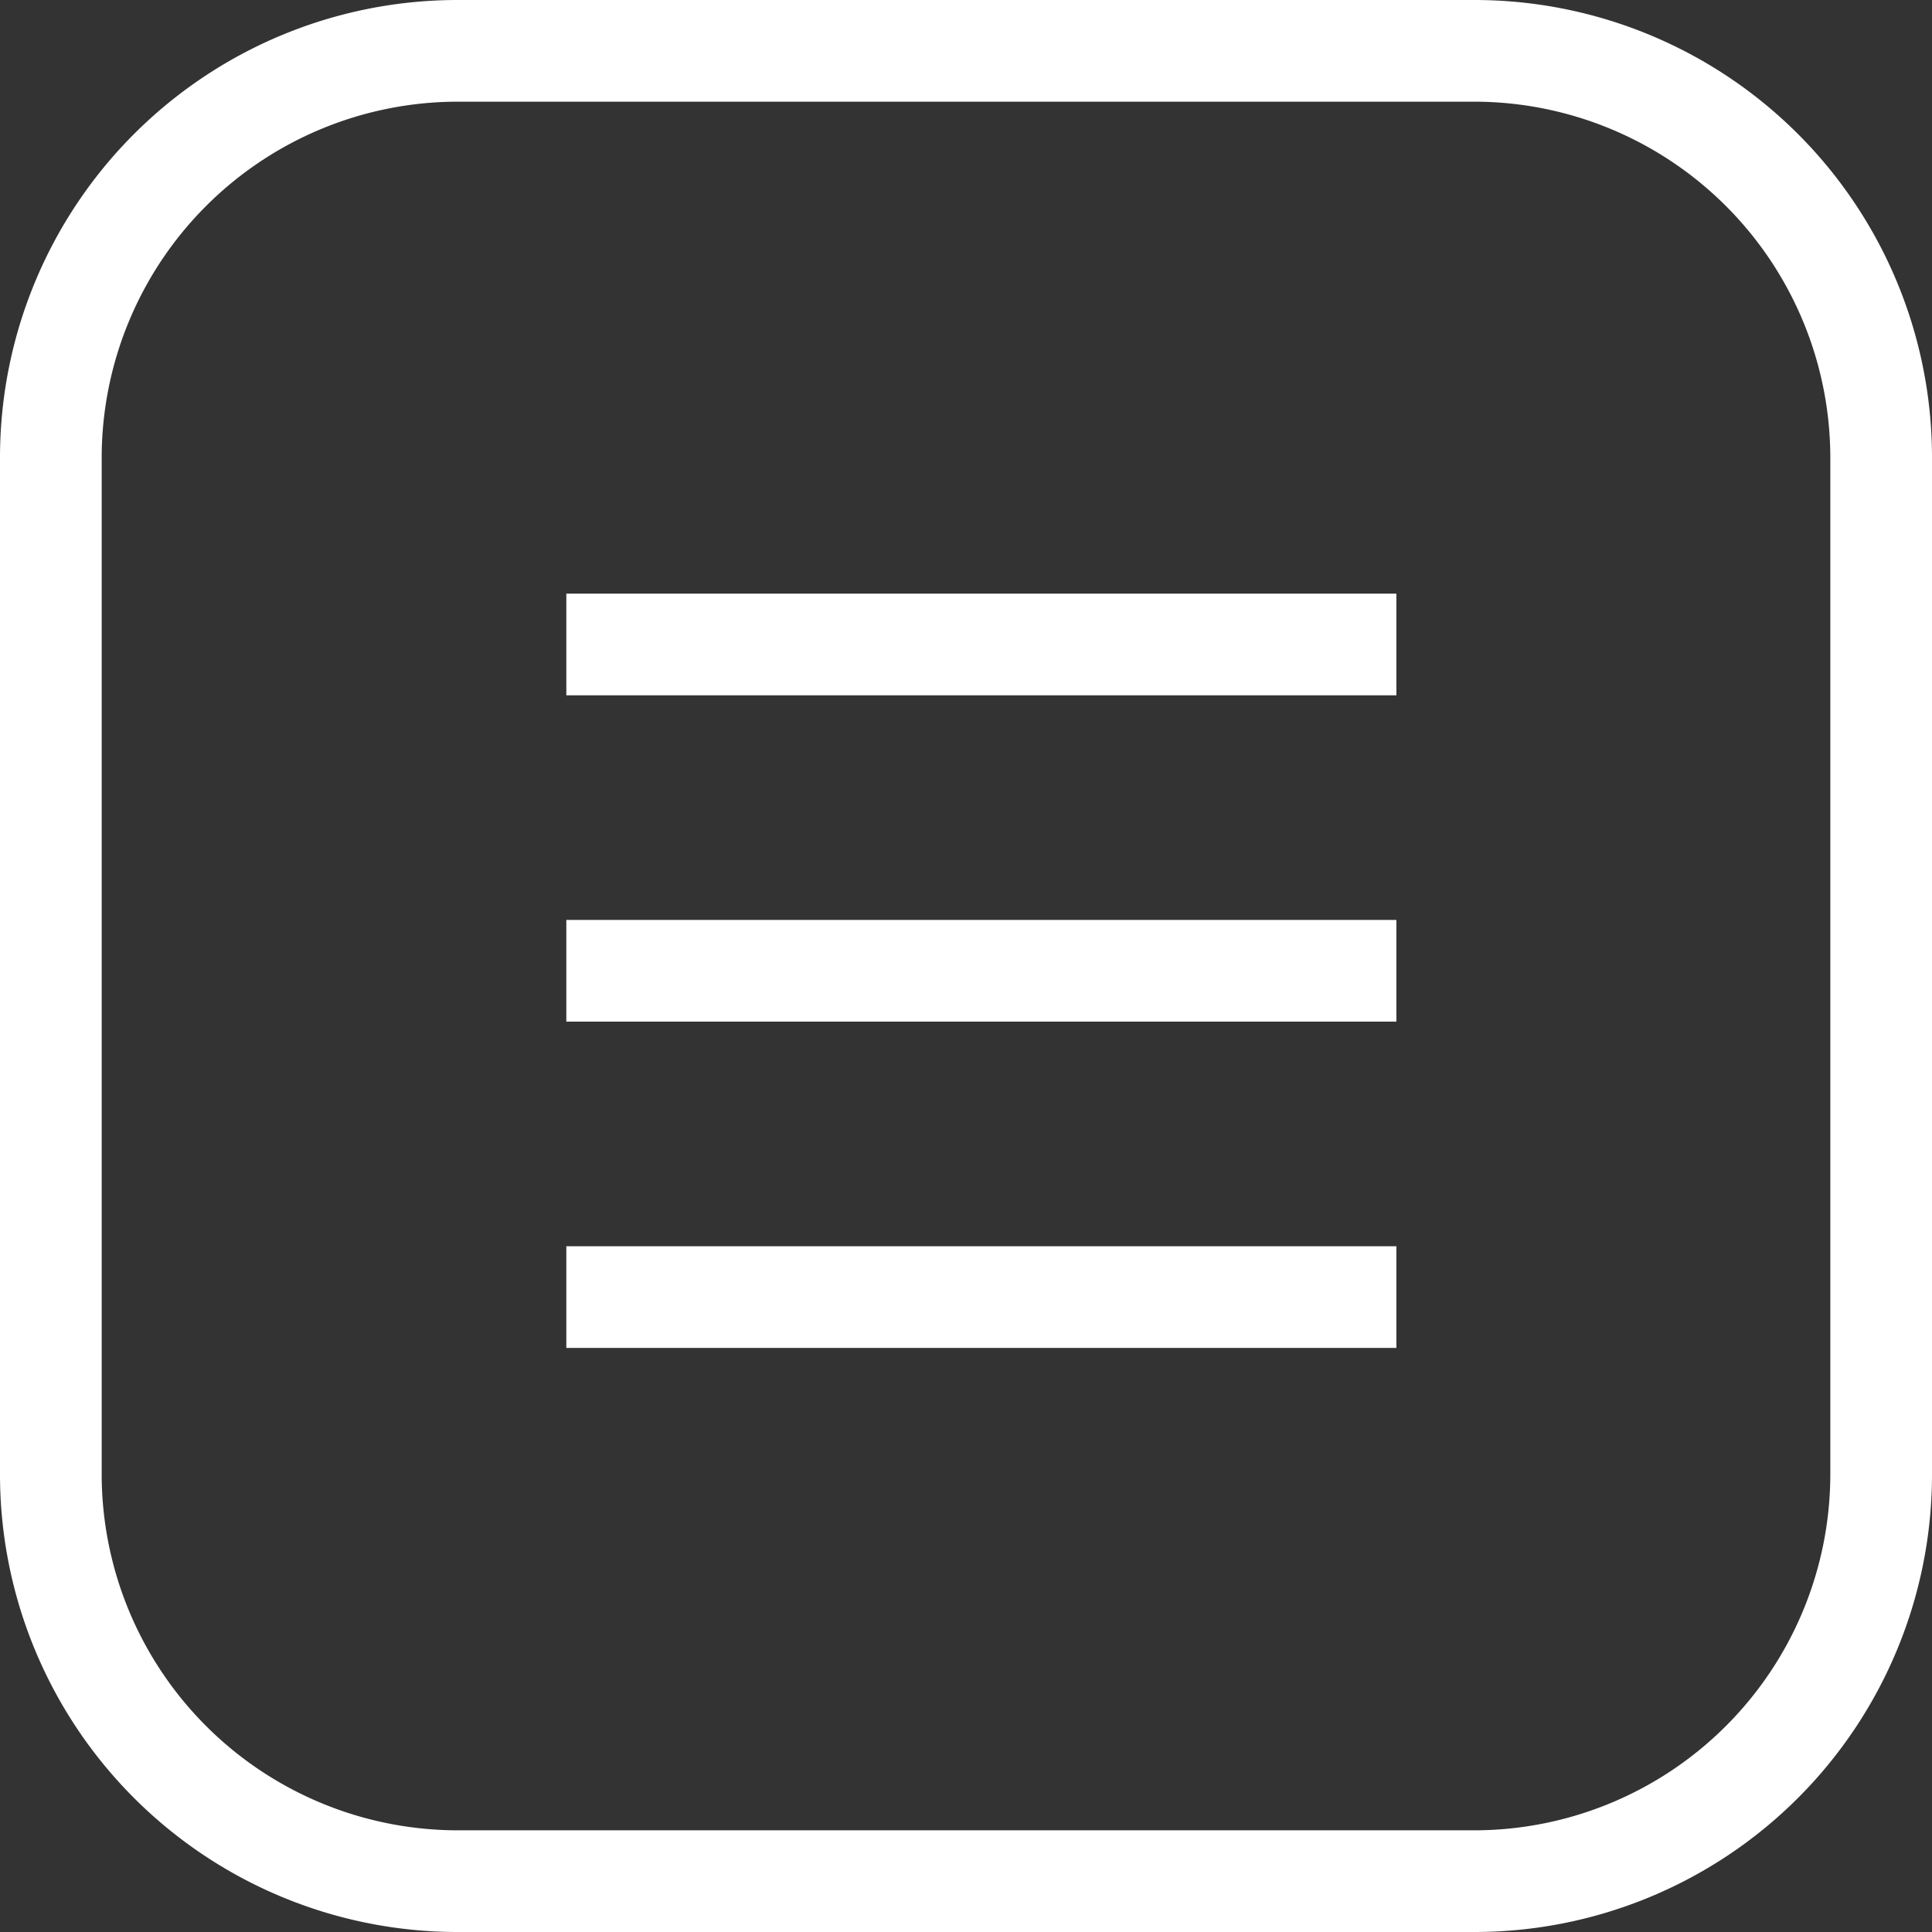
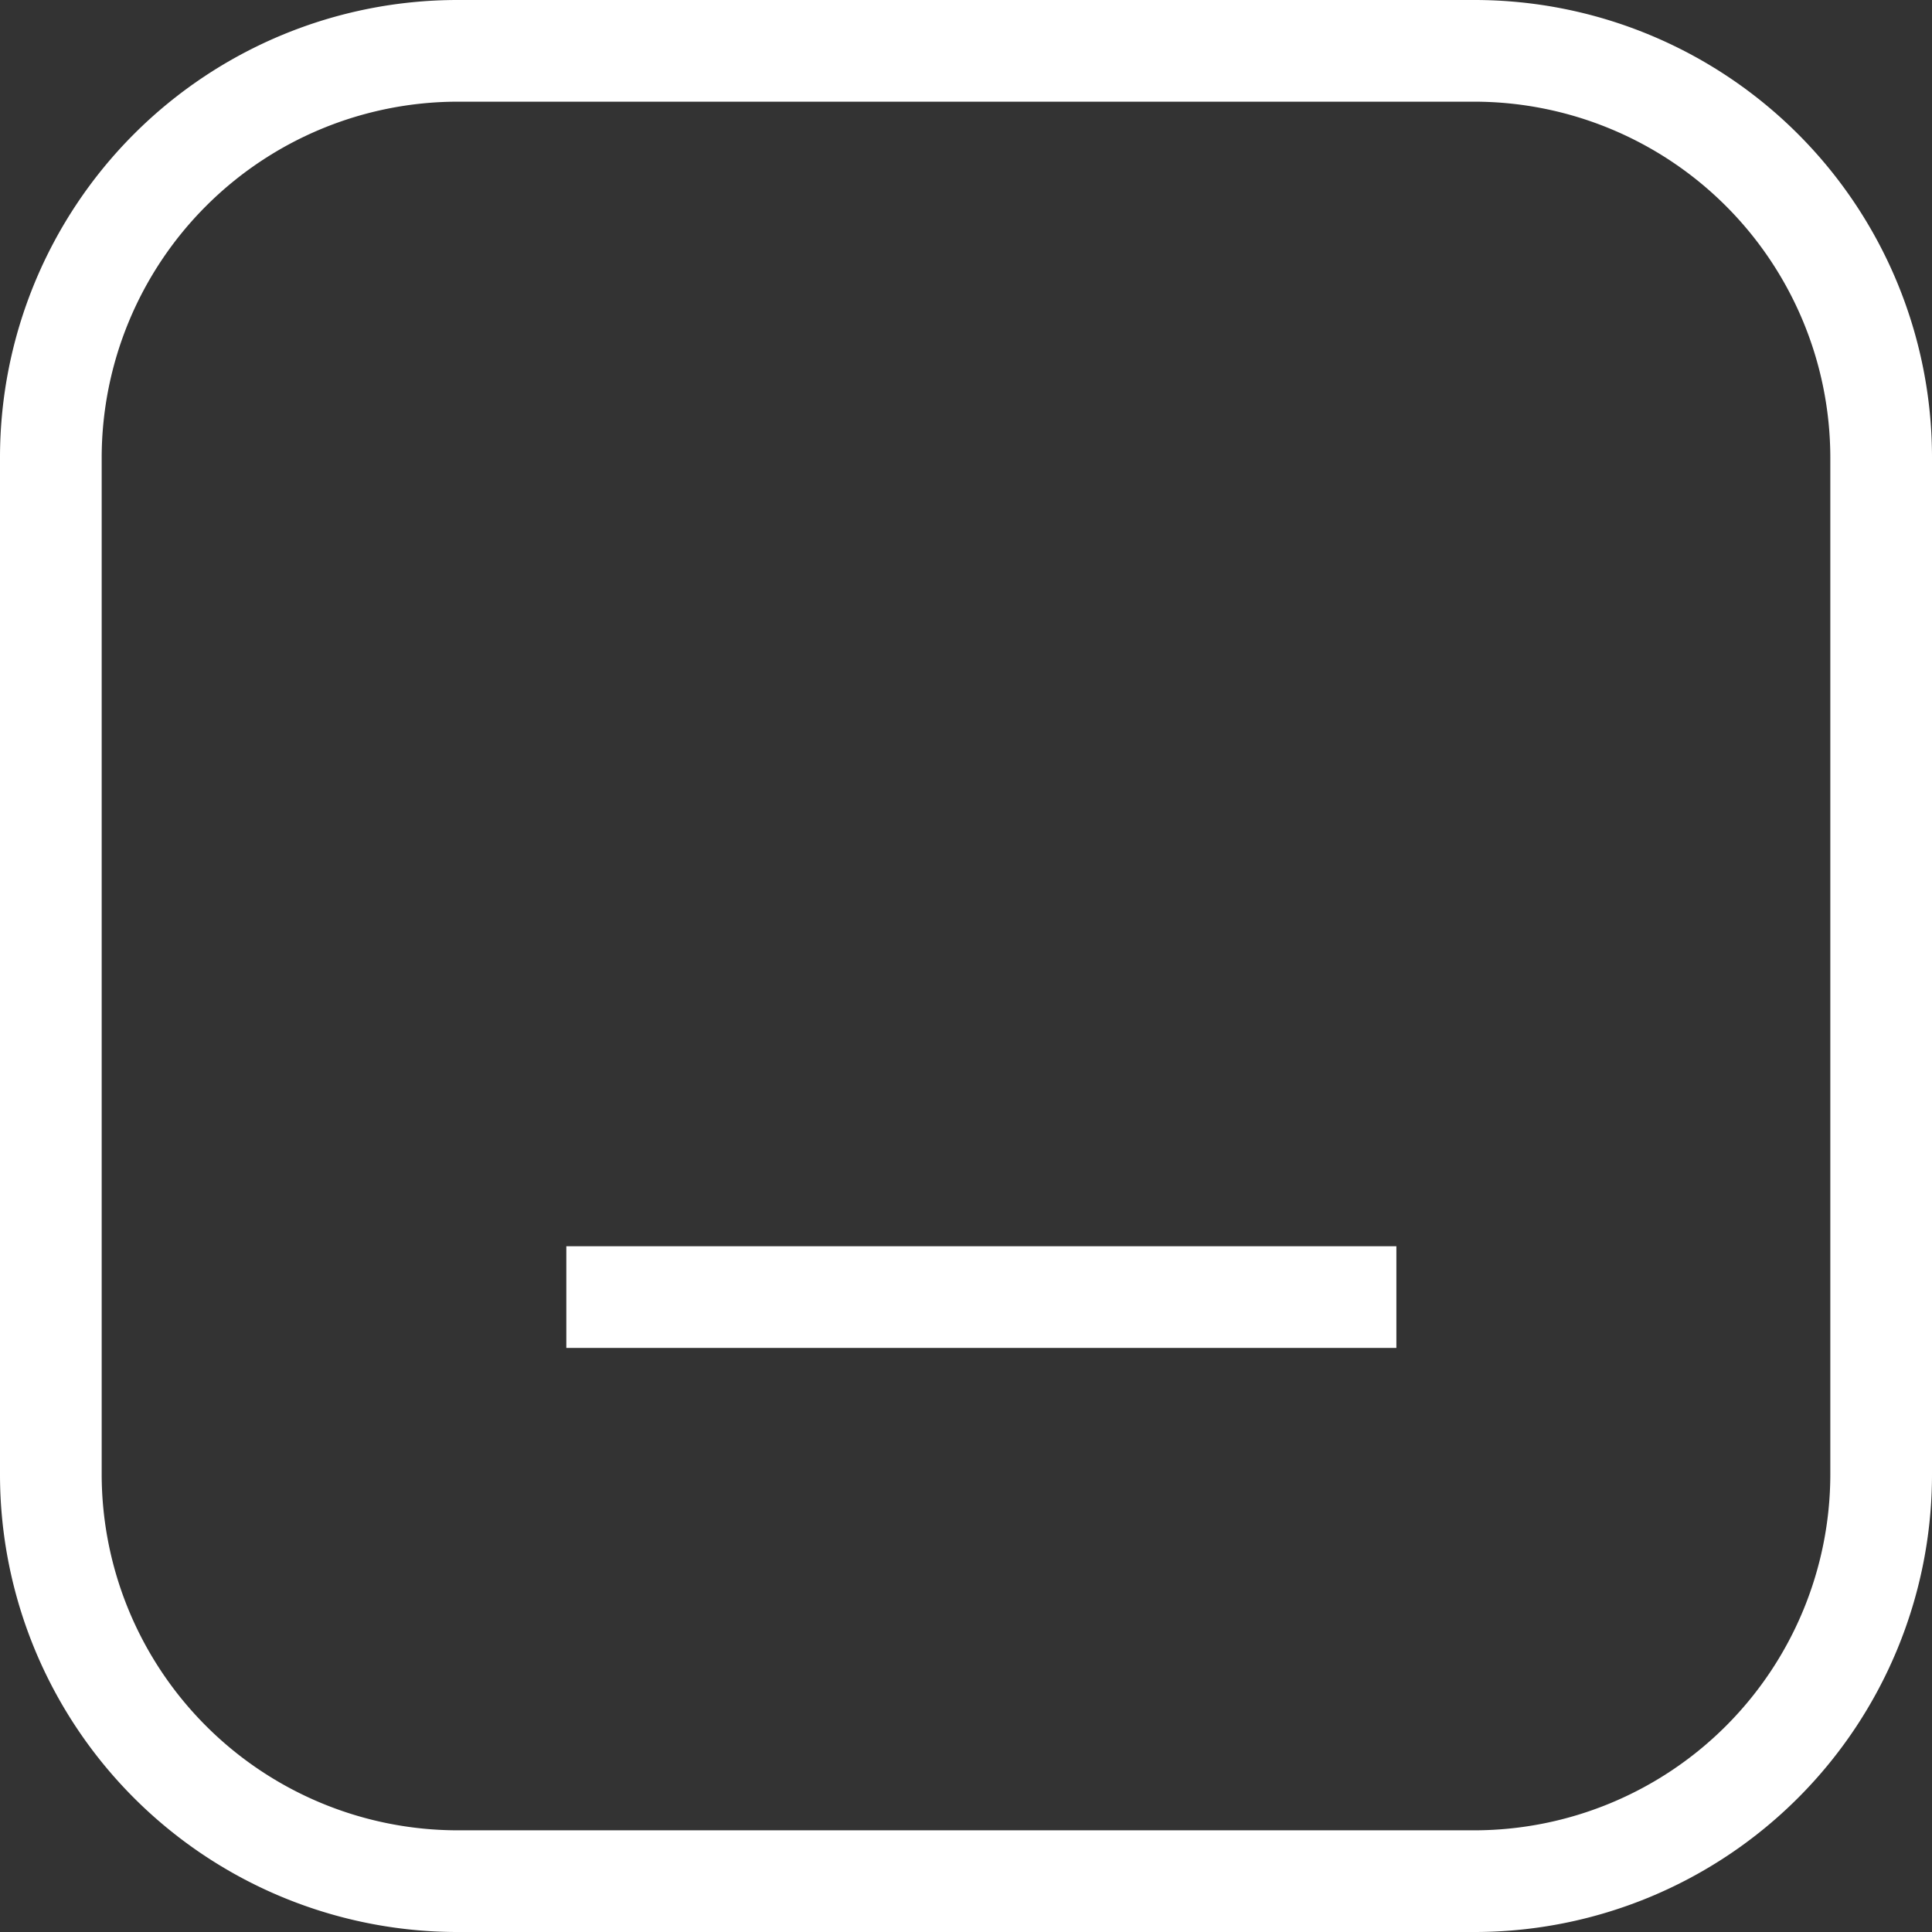
<svg xmlns="http://www.w3.org/2000/svg" width="38" height="38" viewBox="0 0 38 38">
  <rect x="0" y="0" width="38" height="38" fill="#333333" stroke="none" />
  <g id="Group_98" data-name="Group 98" transform="translate(22190 23560)">
    <g id="Group_97" data-name="Group 97" transform="translate(-22543 -23608)">
      <path id="Rectangle_17" data-name="Rectangle 17" d="M9,2A7.008,7.008,0,0,0,2,9V29a7.008,7.008,0,0,0,7,7H29a7.008,7.008,0,0,0,7-7V9a7.008,7.008,0,0,0-7-7H9M9,0H29a9,9,0,0,1,9,9V29a9,9,0,0,1-9,9H9a9,9,0,0,1-9-9V9A9,9,0,0,1,9,0Z" transform="translate(353 48)" fill="#fff" />
      <g id="Group_5" data-name="Group 5" transform="translate(364.133 60.676)">
-         <path id="Path_13" data-name="Path 13" d="M-23177.4-23509.391h-16.326v-2h16.326Z" transform="translate(23193.732 23510.391)" fill="#fff" />
-         <path id="Path_14" data-name="Path 14" d="M-23177.4-23509.391h-16.326v-2h16.326Z" transform="translate(23193.732 23516.809)" fill="#fff" />
        <path id="Path_15" data-name="Path 15" d="M-23177.4-23509.391h-16.326v-2h16.326Z" transform="translate(23193.732 23523.227)" fill="#fff" />
      </g>
    </g>
  </g>
</svg>